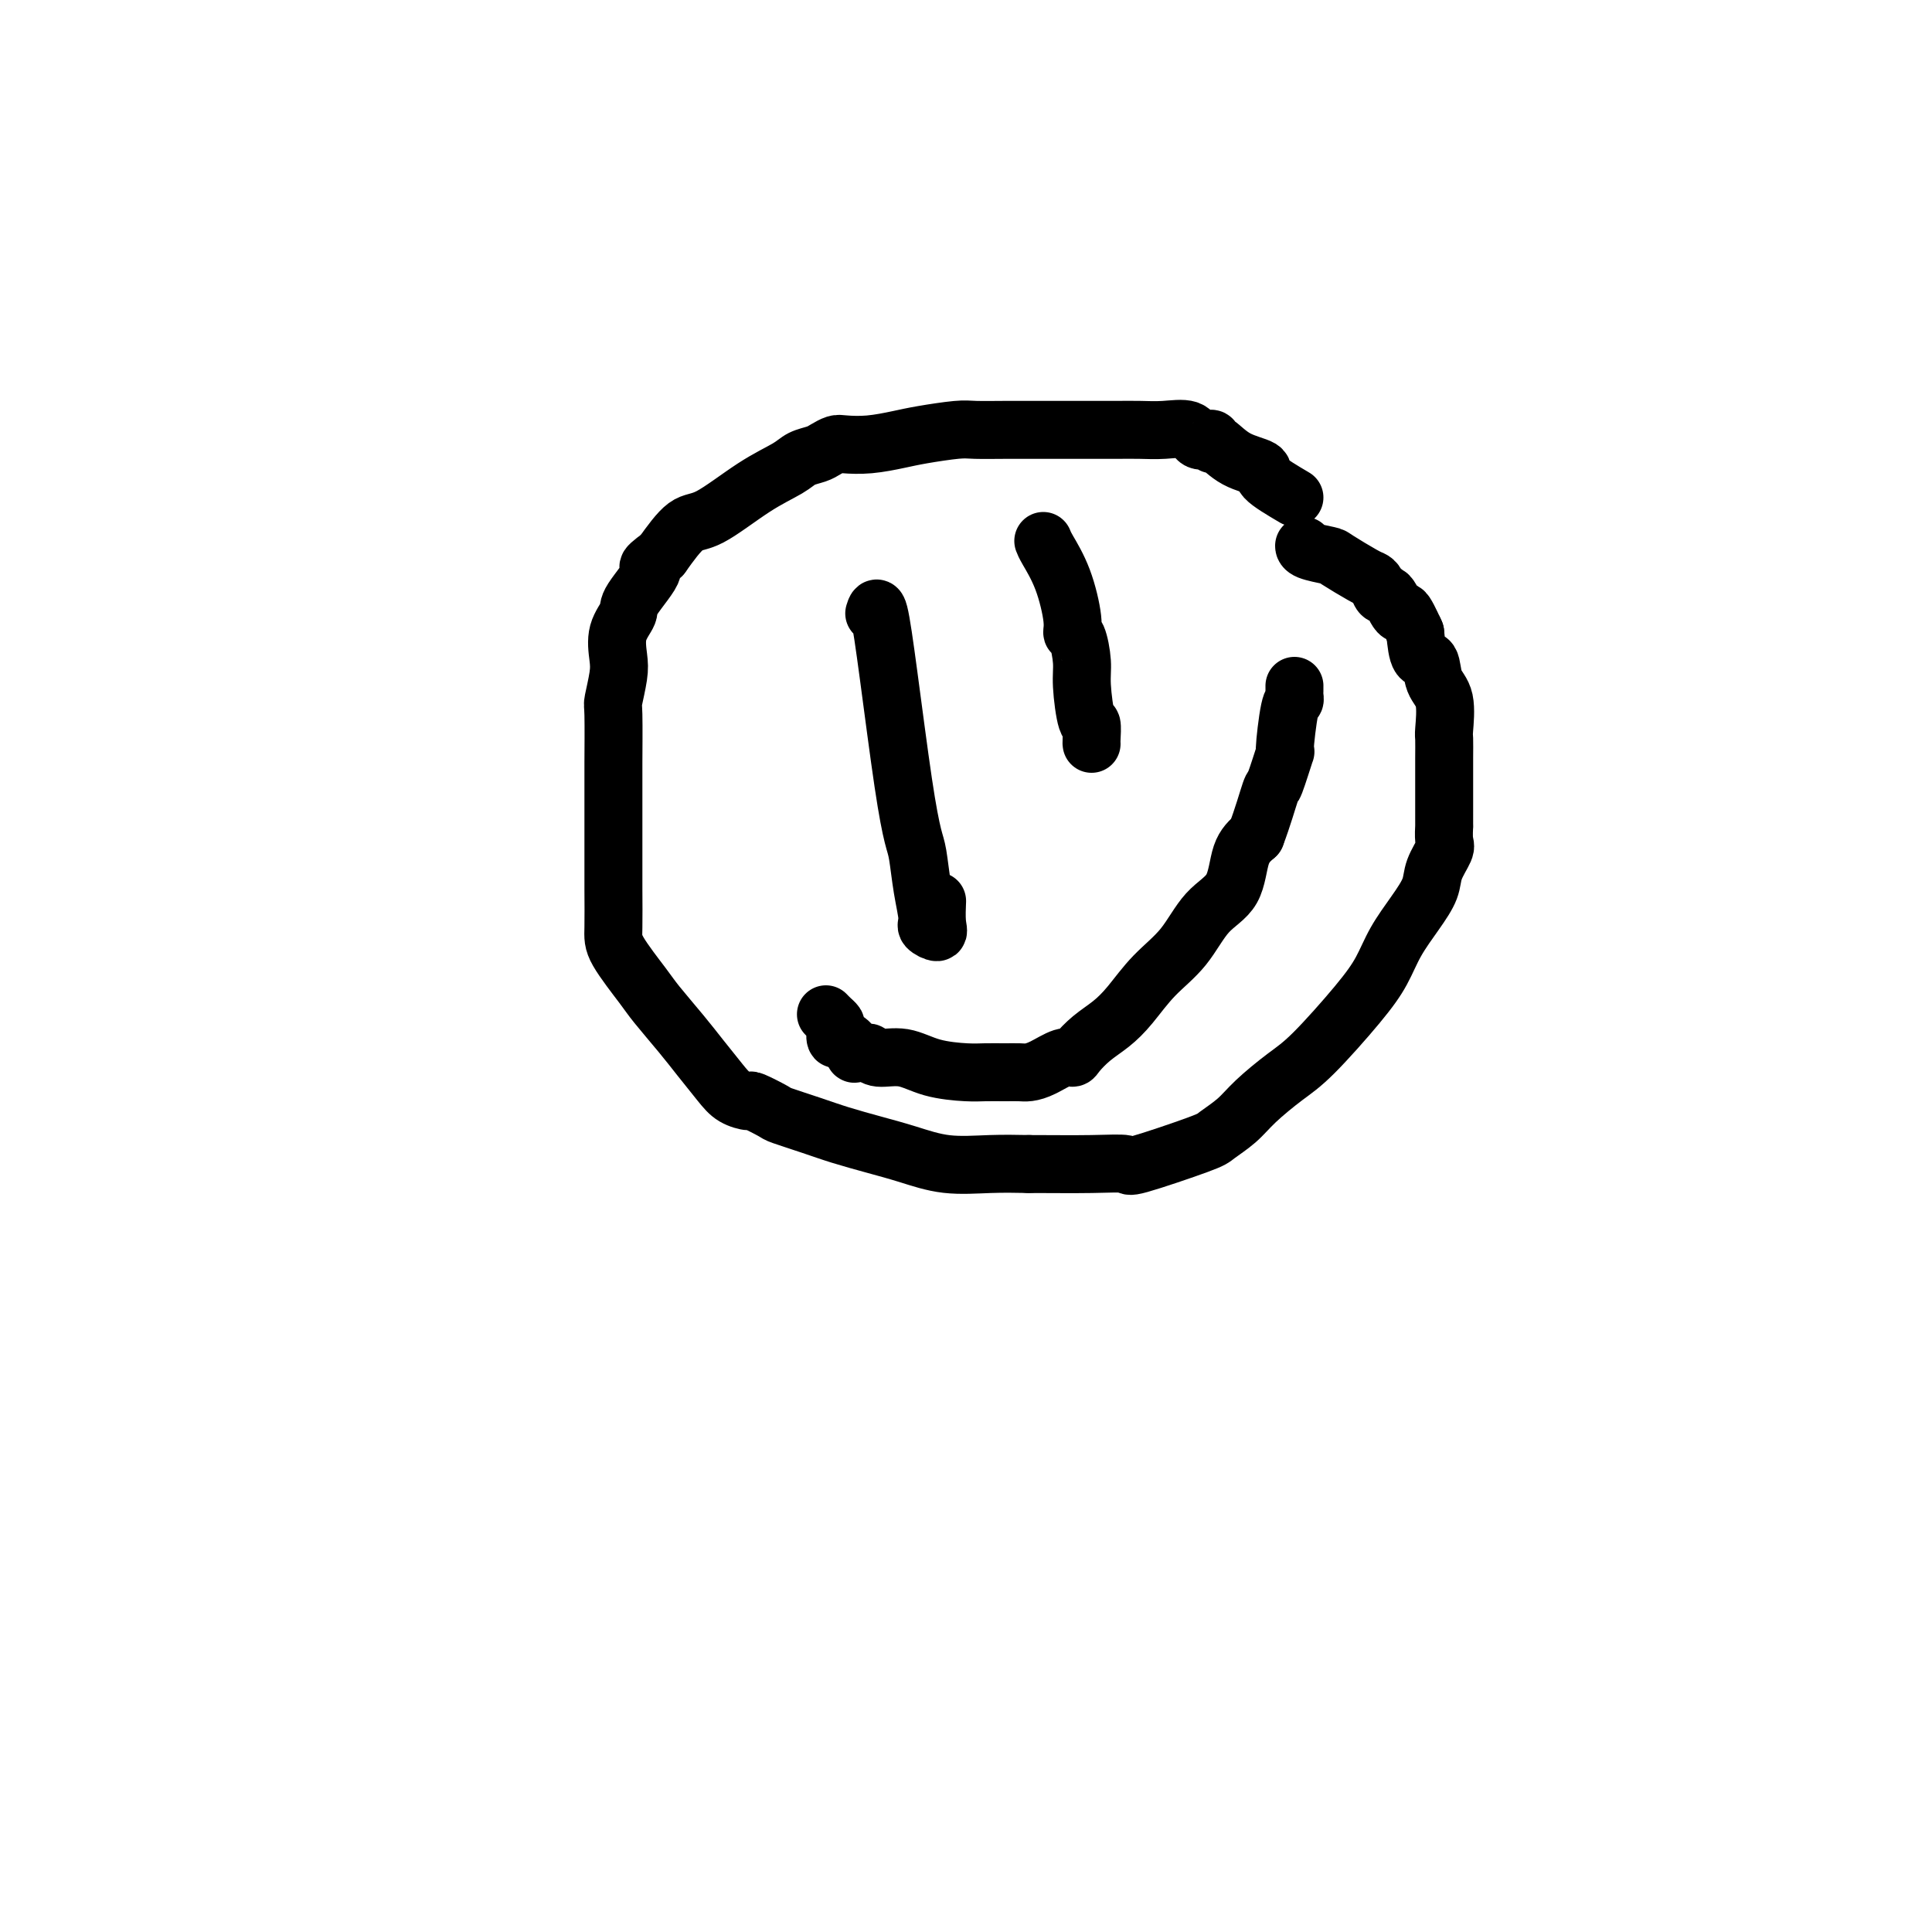
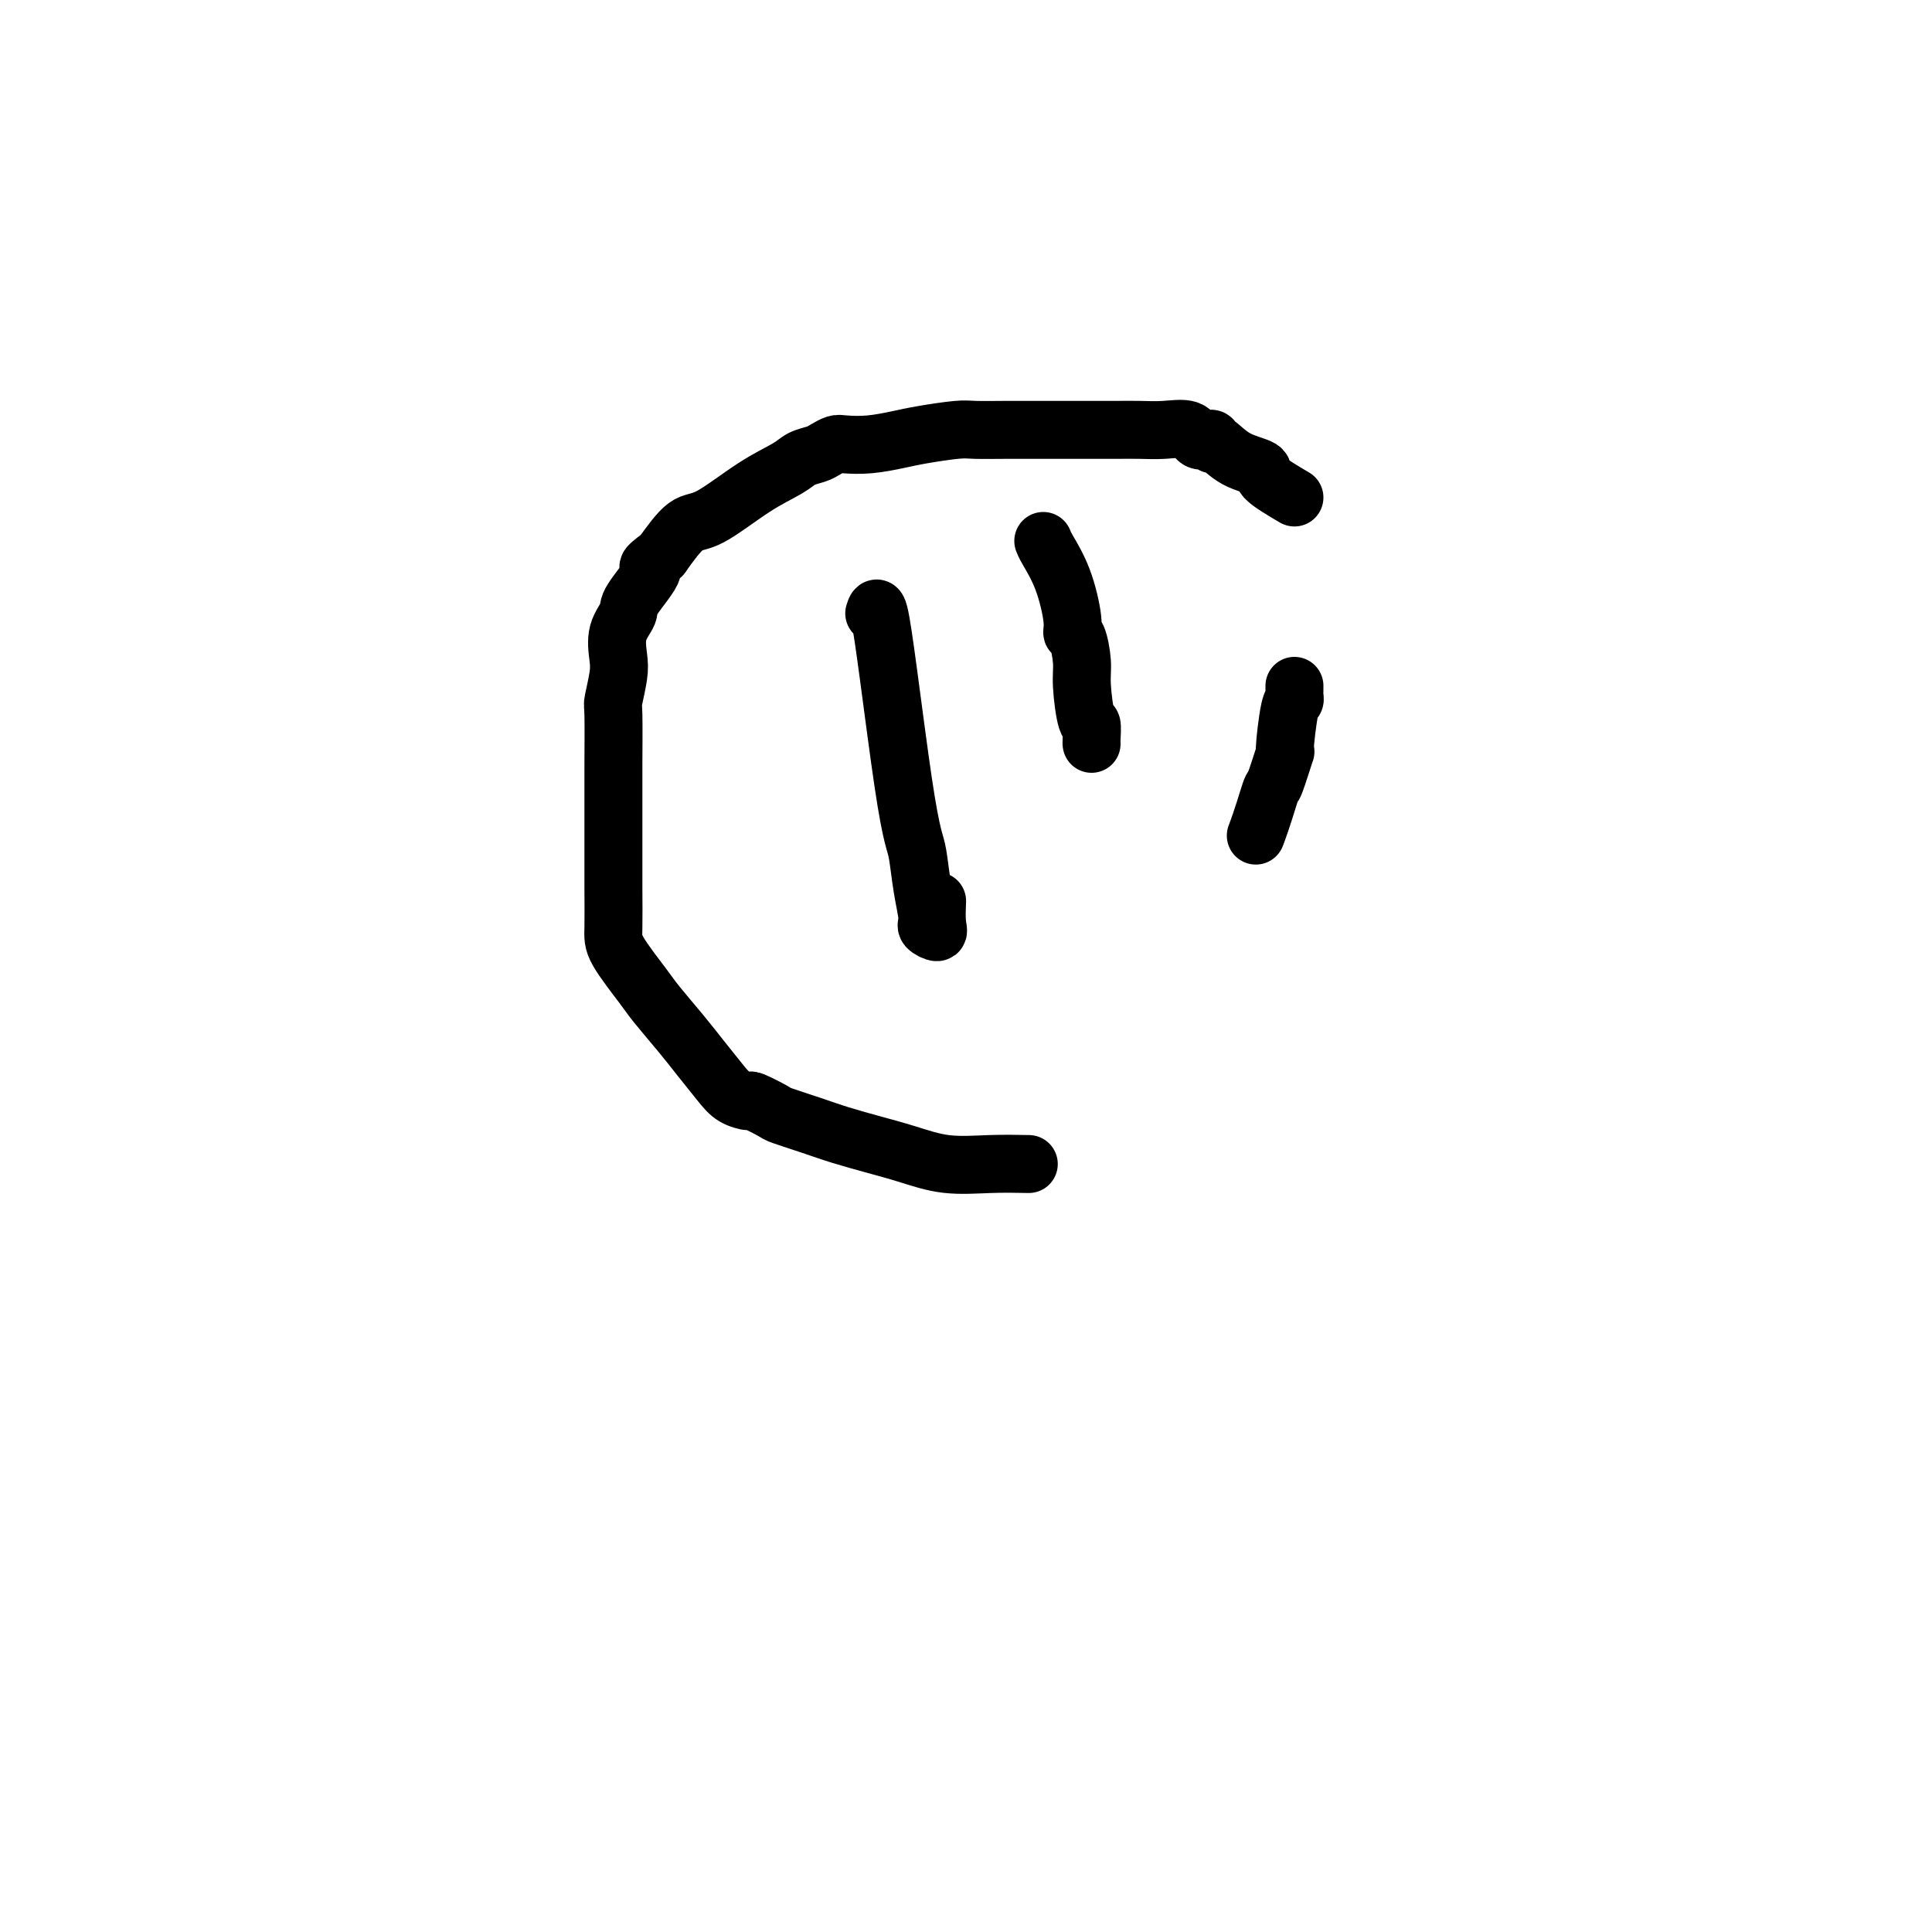
<svg xmlns="http://www.w3.org/2000/svg" viewBox="0 0 400 400" version="1.1">
  <g fill="none" stroke="#000000" stroke-width="12" stroke-linecap="round" stroke-linejoin="round">
    <path d="M268,103c-2.544,-1.500 -5.088,-3.000 -6,-4c-0.912,-1.000 -0.191,-1.501 -1,-2c-0.809,-0.499 -3.147,-0.996 -5,-2c-1.853,-1.004 -3.221,-2.516 -4,-3c-0.779,-0.484 -0.969,0.059 -1,0c-0.031,-0.059 0.096,-0.720 0,-1c-0.096,-0.280 -0.415,-0.180 -1,0c-0.585,0.180 -1.435,0.441 -2,0c-0.565,-0.441 -0.846,-1.582 -2,-2c-1.154,-0.418 -3.181,-0.112 -5,0c-1.819,0.112 -3.430,0.030 -5,0c-1.570,-0.030 -3.100,-0.008 -5,0c-1.900,0.008 -4.172,0.002 -6,0c-1.828,-0.002 -3.213,-0.001 -5,0c-1.787,0.001 -3.976,0.003 -6,0c-2.024,-0.003 -3.883,-0.012 -6,0c-2.117,0.012 -4.490,0.045 -6,0c-1.510,-0.045 -2.155,-0.170 -4,0c-1.845,0.170 -4.889,0.633 -7,1c-2.111,0.367 -3.290,0.637 -5,1c-1.710,0.363 -3.952,0.818 -6,1c-2.048,0.182 -3.903,0.090 -5,0c-1.097,-0.090 -1.435,-0.177 -2,0c-0.565,0.177 -1.357,0.617 -2,1c-0.643,0.383 -1.137,0.709 -2,1c-0.863,0.291 -2.095,0.546 -3,1c-0.905,0.454 -1.483,1.105 -3,2c-1.517,0.895 -3.974,2.034 -7,4c-3.026,1.966 -6.622,4.760 -9,6c-2.378,1.240 -3.536,0.926 -5,2c-1.464,1.074 -3.232,3.537 -5,6" />
    <path d="M137,115c-4.704,3.446 -1.965,2.060 -2,3c-0.035,0.940 -2.846,4.206 -4,6c-1.154,1.794 -0.653,2.117 -1,3c-0.347,0.883 -1.543,2.326 -2,4c-0.457,1.674 -0.175,3.579 0,5c0.175,1.421 0.243,2.359 0,4c-0.243,1.641 -0.797,3.987 -1,5c-0.203,1.013 -0.054,0.693 0,3c0.054,2.307 0.015,7.240 0,10c-0.015,2.760 -0.005,3.347 0,6c0.005,2.653 0.004,7.372 0,11c-0.004,3.628 -0.012,6.166 0,9c0.012,2.834 0.043,5.965 0,8c-0.043,2.035 -0.161,2.973 1,5c1.161,2.027 3.602,5.144 5,7c1.398,1.856 1.752,2.451 3,4c1.248,1.549 3.389,4.051 5,6c1.611,1.949 2.691,3.343 4,5c1.309,1.657 2.849,3.575 4,5c1.151,1.425 1.915,2.356 3,3c1.085,0.644 2.491,1.002 3,1c0.509,-0.002 0.122,-0.362 1,0c0.878,0.362 3.023,1.448 4,2c0.977,0.552 0.786,0.570 2,1c1.214,0.430 3.833,1.271 6,2c2.167,0.729 3.883,1.344 6,2c2.117,0.656 4.636,1.353 7,2c2.364,0.647 4.572,1.246 7,2c2.428,0.754 5.077,1.665 8,2c2.923,0.335 6.121,0.096 9,0c2.879,-0.096 5.440,-0.048 8,0" />
-     <path d="M213,241c5.150,0.016 9.524,0.055 13,0c3.476,-0.055 6.054,-0.205 7,0c0.946,0.205 0.260,0.766 3,0c2.740,-0.766 8.907,-2.859 12,-4c3.093,-1.141 3.113,-1.332 4,-2c0.887,-0.668 2.642,-1.815 4,-3c1.358,-1.185 2.321,-2.409 4,-4c1.679,-1.591 4.076,-3.551 6,-5c1.924,-1.449 3.375,-2.389 6,-5c2.625,-2.611 6.423,-6.894 9,-10c2.577,-3.106 3.932,-5.036 5,-7c1.068,-1.964 1.849,-3.962 3,-6c1.151,-2.038 2.673,-4.116 4,-6c1.327,-1.884 2.461,-3.575 3,-5c0.539,-1.425 0.484,-2.586 1,-4c0.516,-1.414 1.602,-3.083 2,-4c0.398,-0.917 0.107,-1.084 0,-2c-0.107,-0.916 -0.029,-2.581 0,-3c0.029,-0.419 0.008,0.409 0,0c-0.008,-0.409 -0.002,-2.054 0,-3c0.002,-0.946 0.001,-1.192 0,-2c-0.001,-0.808 -0.001,-2.176 0,-3c0.001,-0.824 0.002,-1.102 0,-2c-0.002,-0.898 -0.008,-2.416 0,-4c0.008,-1.584 0.028,-3.234 0,-4c-0.028,-0.766 -0.105,-0.646 0,-2c0.105,-1.354 0.393,-4.180 0,-6c-0.393,-1.820 -1.466,-2.632 -2,-4c-0.534,-1.368 -0.528,-3.291 -1,-4c-0.472,-0.709 -1.420,-0.202 -2,-1c-0.580,-0.798 -0.790,-2.899 -1,-5" />
-     <path d="M293,131c-0.820,-1.921 0.131,0.278 0,0c-0.131,-0.278 -1.345,-3.031 -2,-4c-0.655,-0.969 -0.753,-0.153 -1,0c-0.247,0.153 -0.644,-0.358 -1,-1c-0.356,-0.642 -0.673,-1.415 -1,-2c-0.327,-0.585 -0.665,-0.981 -1,-1c-0.335,-0.019 -0.668,0.338 -1,0c-0.332,-0.338 -0.663,-1.372 -1,-2c-0.337,-0.628 -0.679,-0.851 -1,-1c-0.321,-0.149 -0.622,-0.226 -2,-1c-1.378,-0.774 -3.833,-2.246 -5,-3c-1.167,-0.754 -1.045,-0.790 -2,-1c-0.955,-0.210 -2.988,-0.595 -4,-1c-1.012,-0.405 -1.003,-0.830 -1,-1c0.003,-0.170 0.002,-0.085 0,0" />
    <path d="M181,127c0.273,-0.889 0.545,-1.777 1,0c0.455,1.777 1.091,6.220 2,13c0.909,6.780 2.090,15.897 3,22c0.910,6.103 1.548,9.193 2,11c0.452,1.807 0.717,2.331 1,4c0.283,1.669 0.584,4.482 1,7c0.416,2.518 0.949,4.741 1,6c0.051,1.259 -0.379,1.556 0,2c0.379,0.444 1.565,1.037 2,1c0.435,-0.037 0.117,-0.702 0,-2c-0.117,-1.298 -0.033,-3.228 0,-4c0.033,-0.772 0.017,-0.386 0,0" />
    <path d="M216,112c0.145,0.384 0.290,0.768 1,2c0.710,1.232 1.984,3.313 3,6c1.016,2.687 1.774,5.982 2,8c0.226,2.018 -0.080,2.759 0,3c0.080,0.241 0.547,-0.019 1,1c0.453,1.019 0.892,3.317 1,5c0.108,1.683 -0.115,2.752 0,5c0.115,2.248 0.567,5.674 1,7c0.433,1.326 0.848,0.551 1,1c0.152,0.449 0.041,2.121 0,3c-0.041,0.879 -0.012,0.965 0,1c0.012,0.035 0.006,0.017 0,0" />
-     <path d="M171,210c0.311,0.323 0.621,0.646 1,1c0.379,0.354 0.826,0.738 1,1c0.174,0.262 0.075,0.404 0,1c-0.075,0.596 -0.127,1.648 0,2c0.127,0.352 0.433,0.004 1,0c0.567,-0.004 1.394,0.338 2,1c0.606,0.662 0.989,1.646 1,2c0.011,0.354 -0.350,0.079 0,0c0.350,-0.079 1.413,0.038 2,0c0.587,-0.038 0.699,-0.231 1,0c0.301,0.231 0.793,0.885 2,1c1.207,0.115 3.131,-0.309 5,0c1.869,0.309 3.684,1.351 6,2c2.316,0.649 5.134,0.907 7,1c1.866,0.093 2.781,0.023 4,0c1.219,-0.023 2.742,0.000 4,0c1.258,-0.000 2.249,-0.024 3,0c0.751,0.024 1.260,0.096 2,0c0.740,-0.096 1.709,-0.360 3,-1c1.291,-0.640 2.904,-1.654 4,-2c1.096,-0.346 1.674,-0.022 2,0c0.326,0.022 0.399,-0.257 1,-1c0.601,-0.743 1.731,-1.949 3,-3c1.269,-1.051 2.676,-1.947 4,-3c1.324,-1.053 2.565,-2.263 4,-4c1.435,-1.737 3.066,-4.001 5,-6c1.934,-1.999 4.173,-3.732 6,-6c1.827,-2.268 3.242,-5.072 5,-7c1.758,-1.928 3.858,-2.981 5,-5c1.142,-2.019 1.326,-5.006 2,-7c0.674,-1.994 1.837,-2.997 3,-4" />
    <path d="M260,173c1.426,-3.721 2.490,-7.523 3,-9c0.510,-1.477 0.466,-0.630 1,-2c0.534,-1.370 1.646,-4.959 2,-6c0.354,-1.041 -0.049,0.464 0,-1c0.049,-1.464 0.549,-5.899 1,-8c0.451,-2.101 0.853,-1.870 1,-2c0.147,-0.130 0.039,-0.623 0,-1c-0.039,-0.377 -0.011,-0.640 0,-1c0.011,-0.360 0.003,-0.817 0,-1c-0.003,-0.183 -0.002,-0.091 0,0" />
  </g>
</svg>